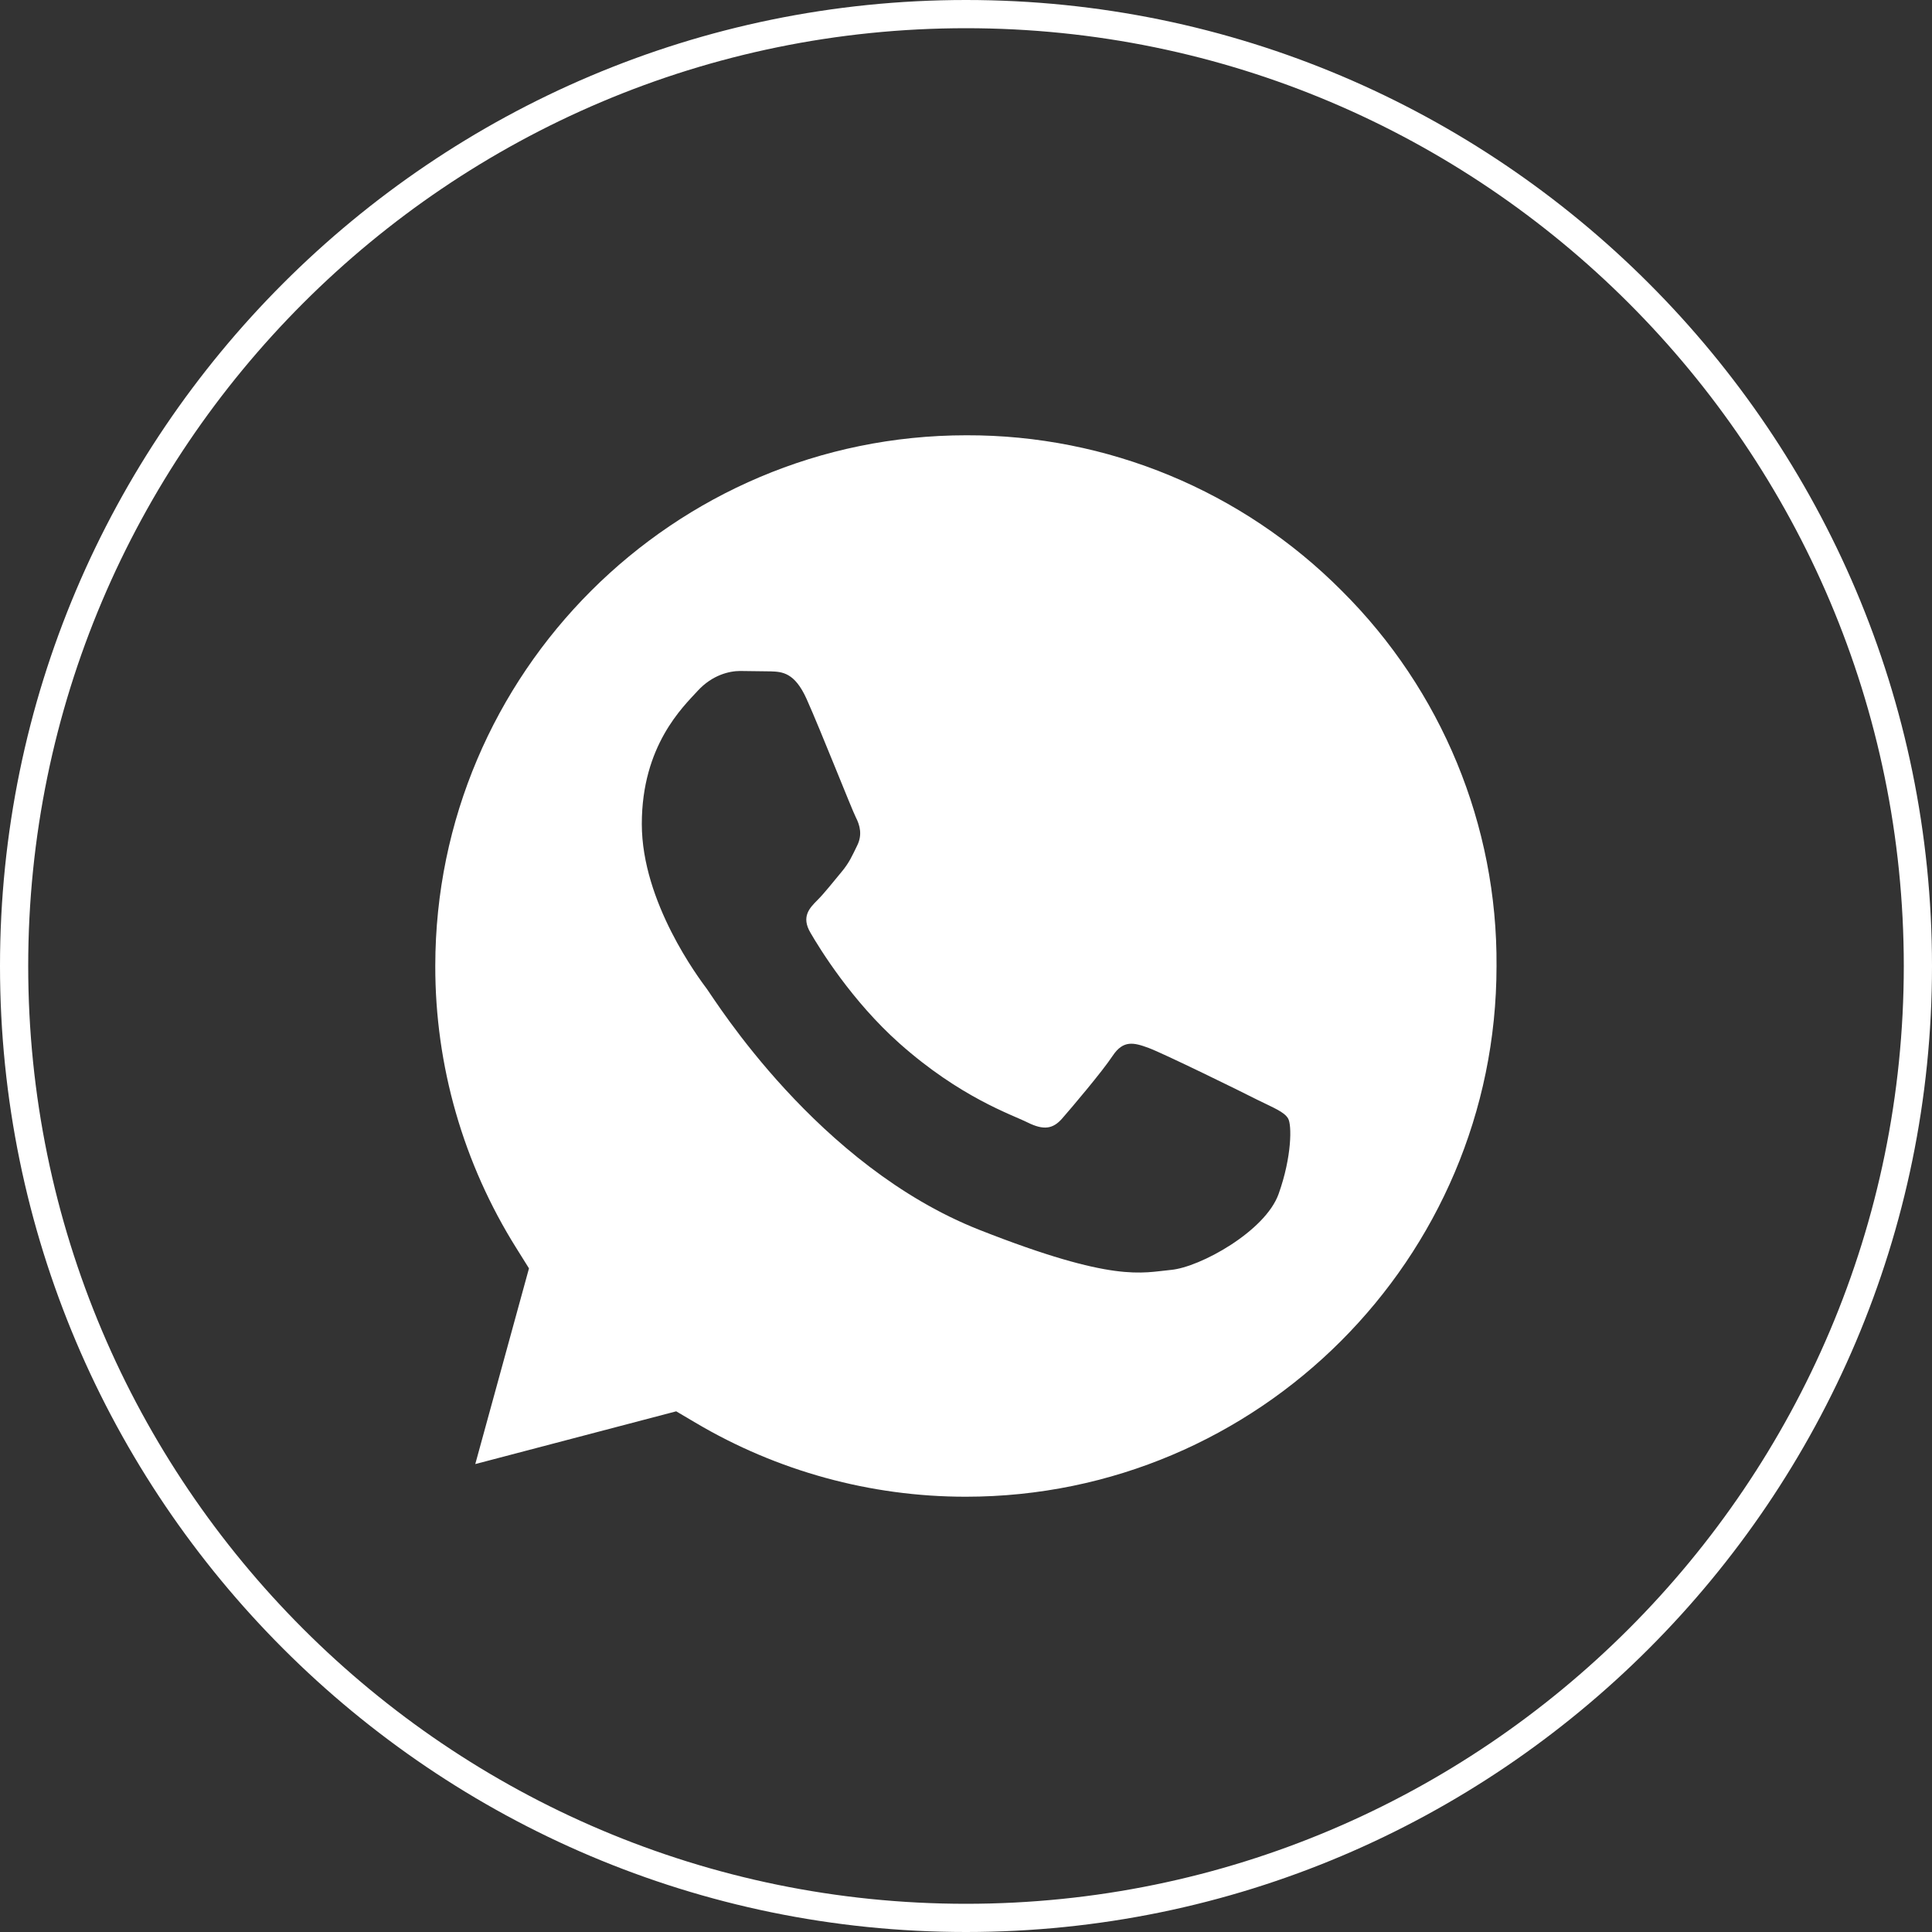
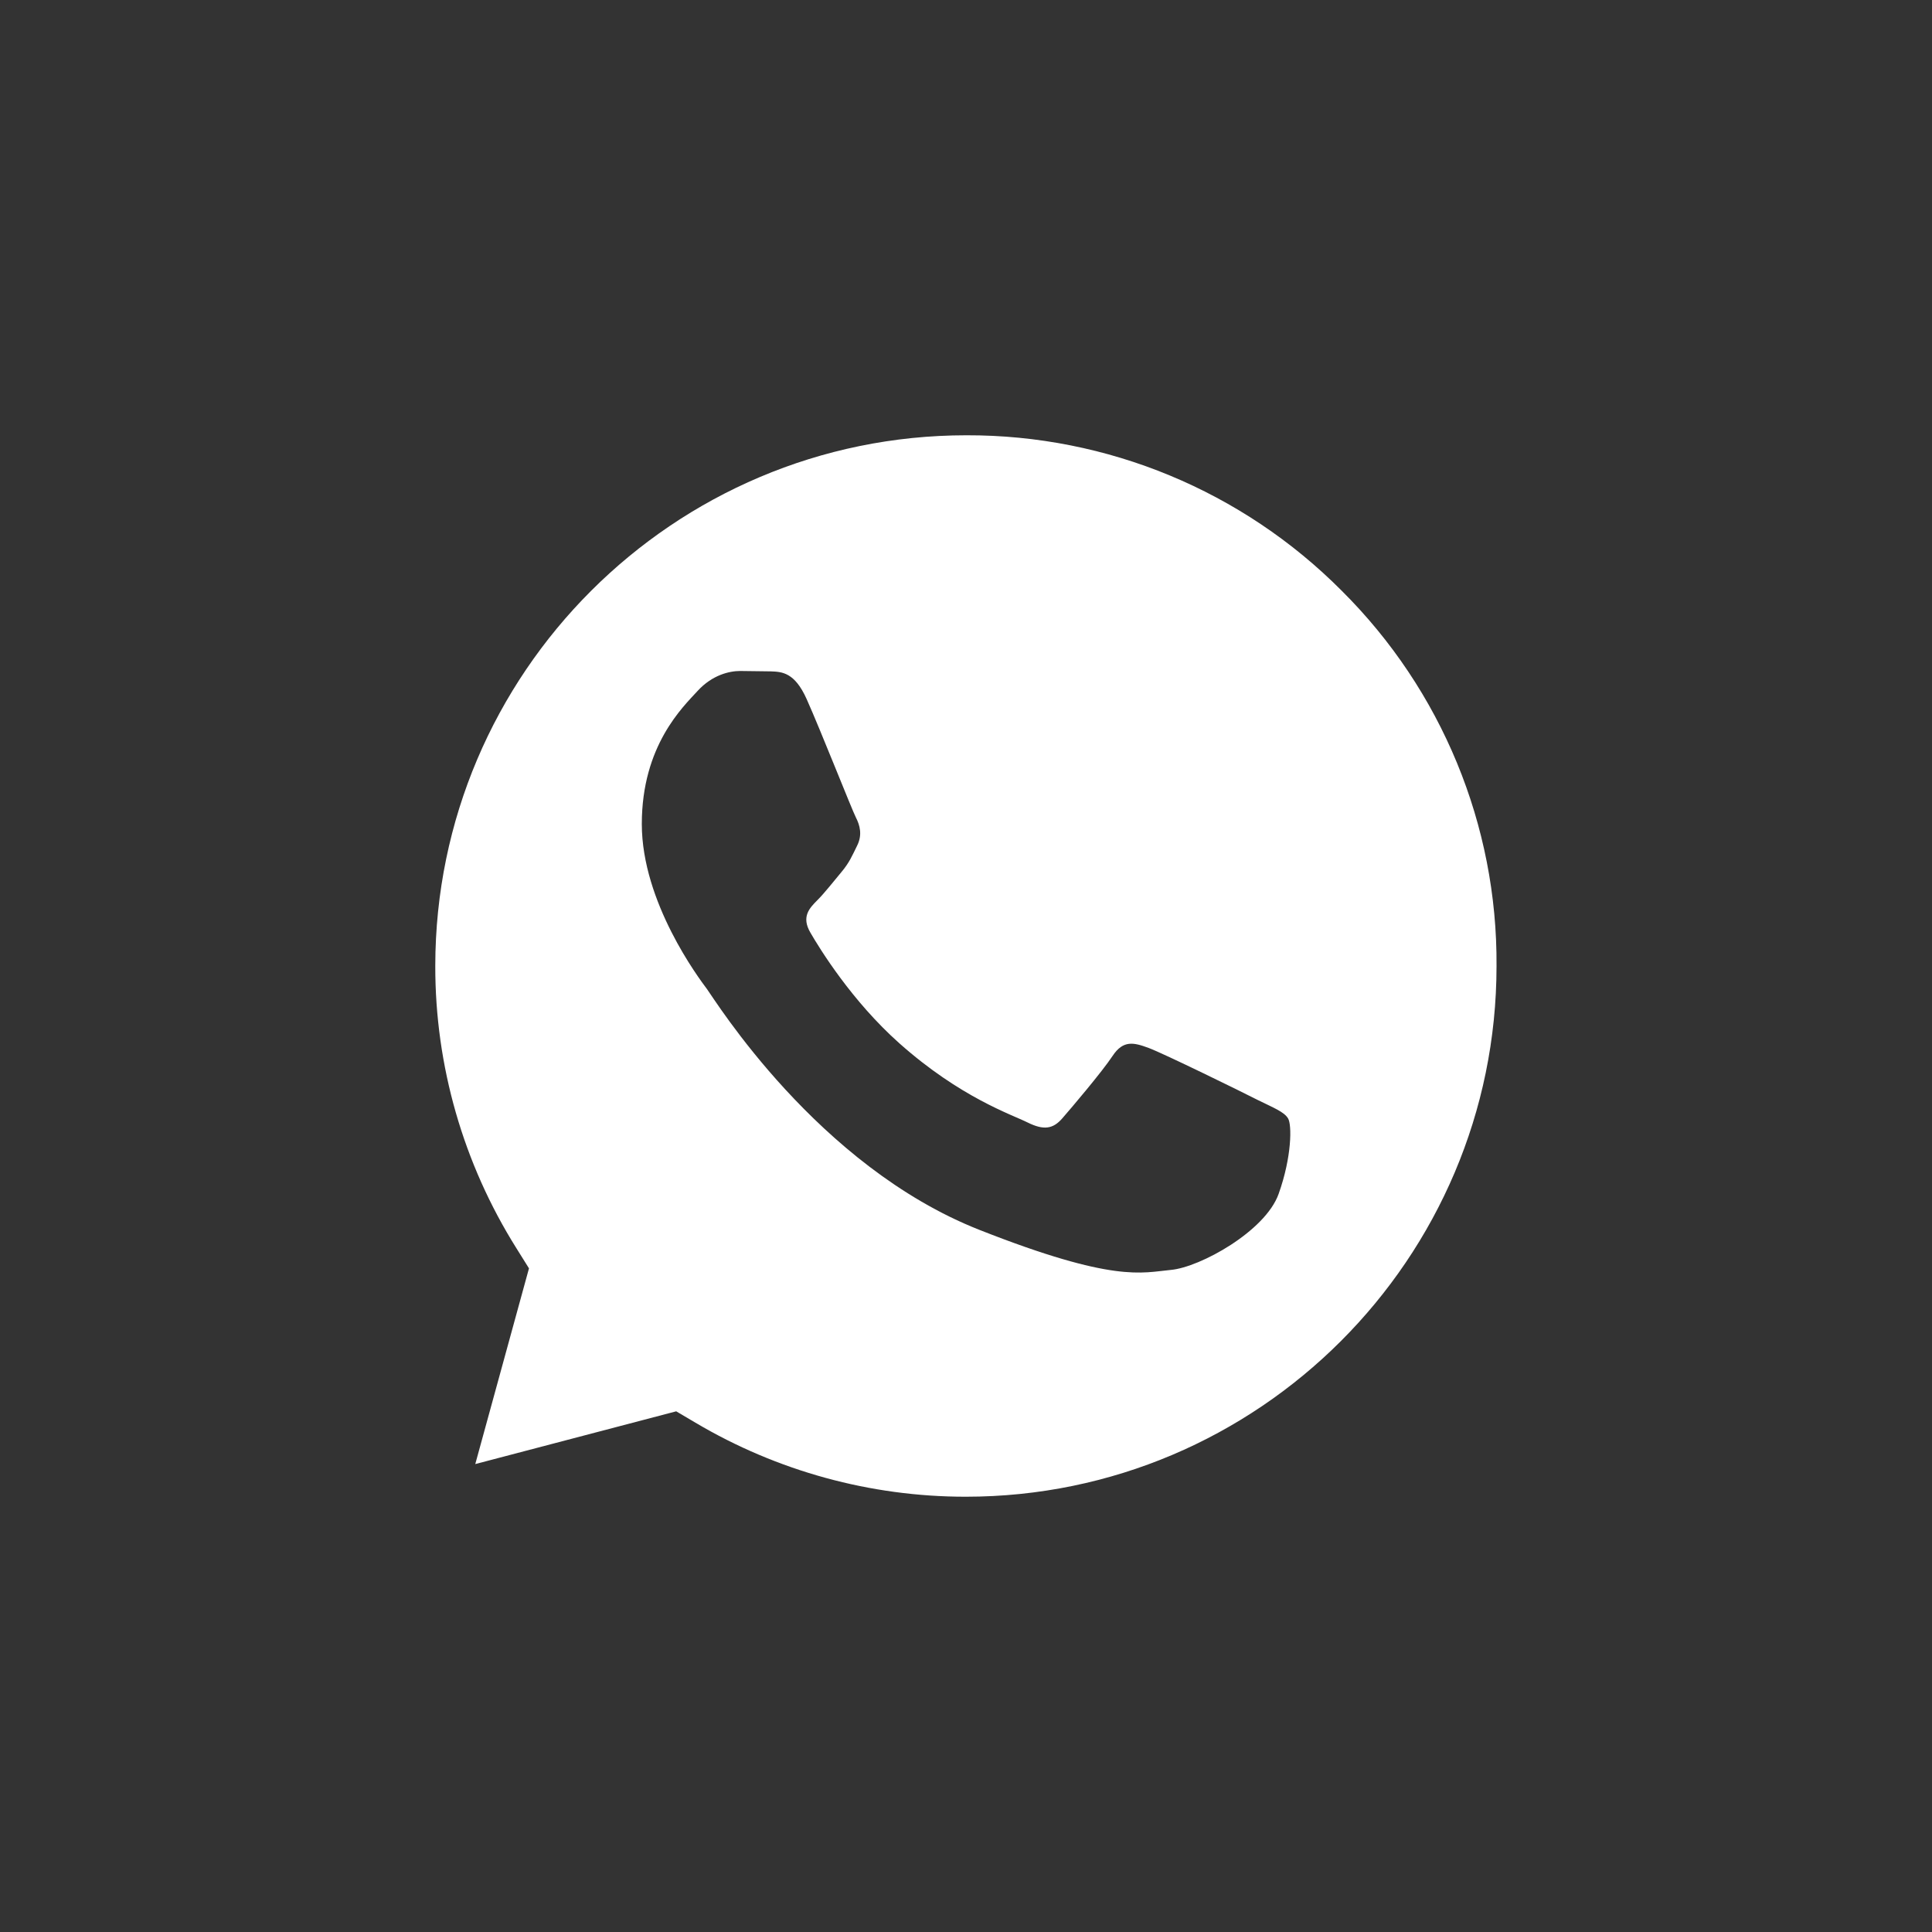
<svg xmlns="http://www.w3.org/2000/svg" id="Layer_1" x="0px" y="0px" viewBox="0 0 1000 1000" style="enable-background:new 0 0 1000 1000;" xml:space="preserve">
  <rect x="0" y="0" width="1000" height="1000" fill="#333333" stroke="none" />
  <style type="text/css"> .st0{fill:#FFFFFF;} </style>
  <g>
    <g>
      <path class="st0" d="M694.5,305.8c-51.4-51.7-121.3-80.7-194.3-80.5c-151.6,0-274.8,123.2-274.9,274.6 c-0.1,51.7,14.5,102.4,42,146.2l6.5,10.4l-27.8,101.3l104-27.3l10,5.9c42.2,25,90.5,38.3,139.8,38.3h0.1 c151.4,0,274.7-123.2,274.7-274.7C775.1,427.2,746.2,357.2,694.5,305.8z M661.8,618c-6.9,19.3-40.6,37.9-55.7,39.3 c-15.1,1.4-29.3,6.8-99.1-20.7c-84-33.1-137-119.2-141.1-124.7c-4.1-5.5-33.7-44.8-33.7-85.4c0-40.6,21.3-60.6,28.9-68.9 c7.6-8.3,16.5-10.3,22-10.3l15.8,0.2c5.9,0.2,12.4,0.5,18.6,14.3v0c7.3,16.3,23.4,57.2,25.5,61.3c2.1,4.1,3.4,9,0.7,14.5 c-2.7,5.5-4.1,8.9-8.2,13.8s-8.7,10.8-12.4,14.5c-4.1,4.1-8.5,8.6-3.6,16.9c4.8,8.3,21.4,35.3,46,57.2 c31.6,28.1,58.2,36.9,66.4,41c8.3,4.1,13.1,3.4,17.9-2.1c4.8-5.5,20.6-24.1,26.1-32.4c5.5-8.3,11-6.9,18.6-4.1 c7.6,2.8,48.2,22.7,56.4,26.9c8.3,4.1,13.8,6.2,15.8,9.6C668.7,582.1,668.7,598.7,661.8,618z" />
    </g>
    <g id="Artboard_00000030479027396048760350000001433262847876732807_">
      <g id="Oval_00000111156267249762763510000001355587266081045384_">
-         <path class="st0" d="M500,1000C224.3,1000,0,775.7,0,500C0,224.3,224.3,0,500,0s500,224.3,500,500 C1000,775.7,775.7,1000,500,1000z M500,14.6C232.3,14.6,14.6,232.3,14.6,500S232.3,985.4,500,985.4S985.4,767.6,985.4,500 S767.7,14.6,500,14.6z" />
-       </g>
+         </g>
    </g>
  </g>
</svg>